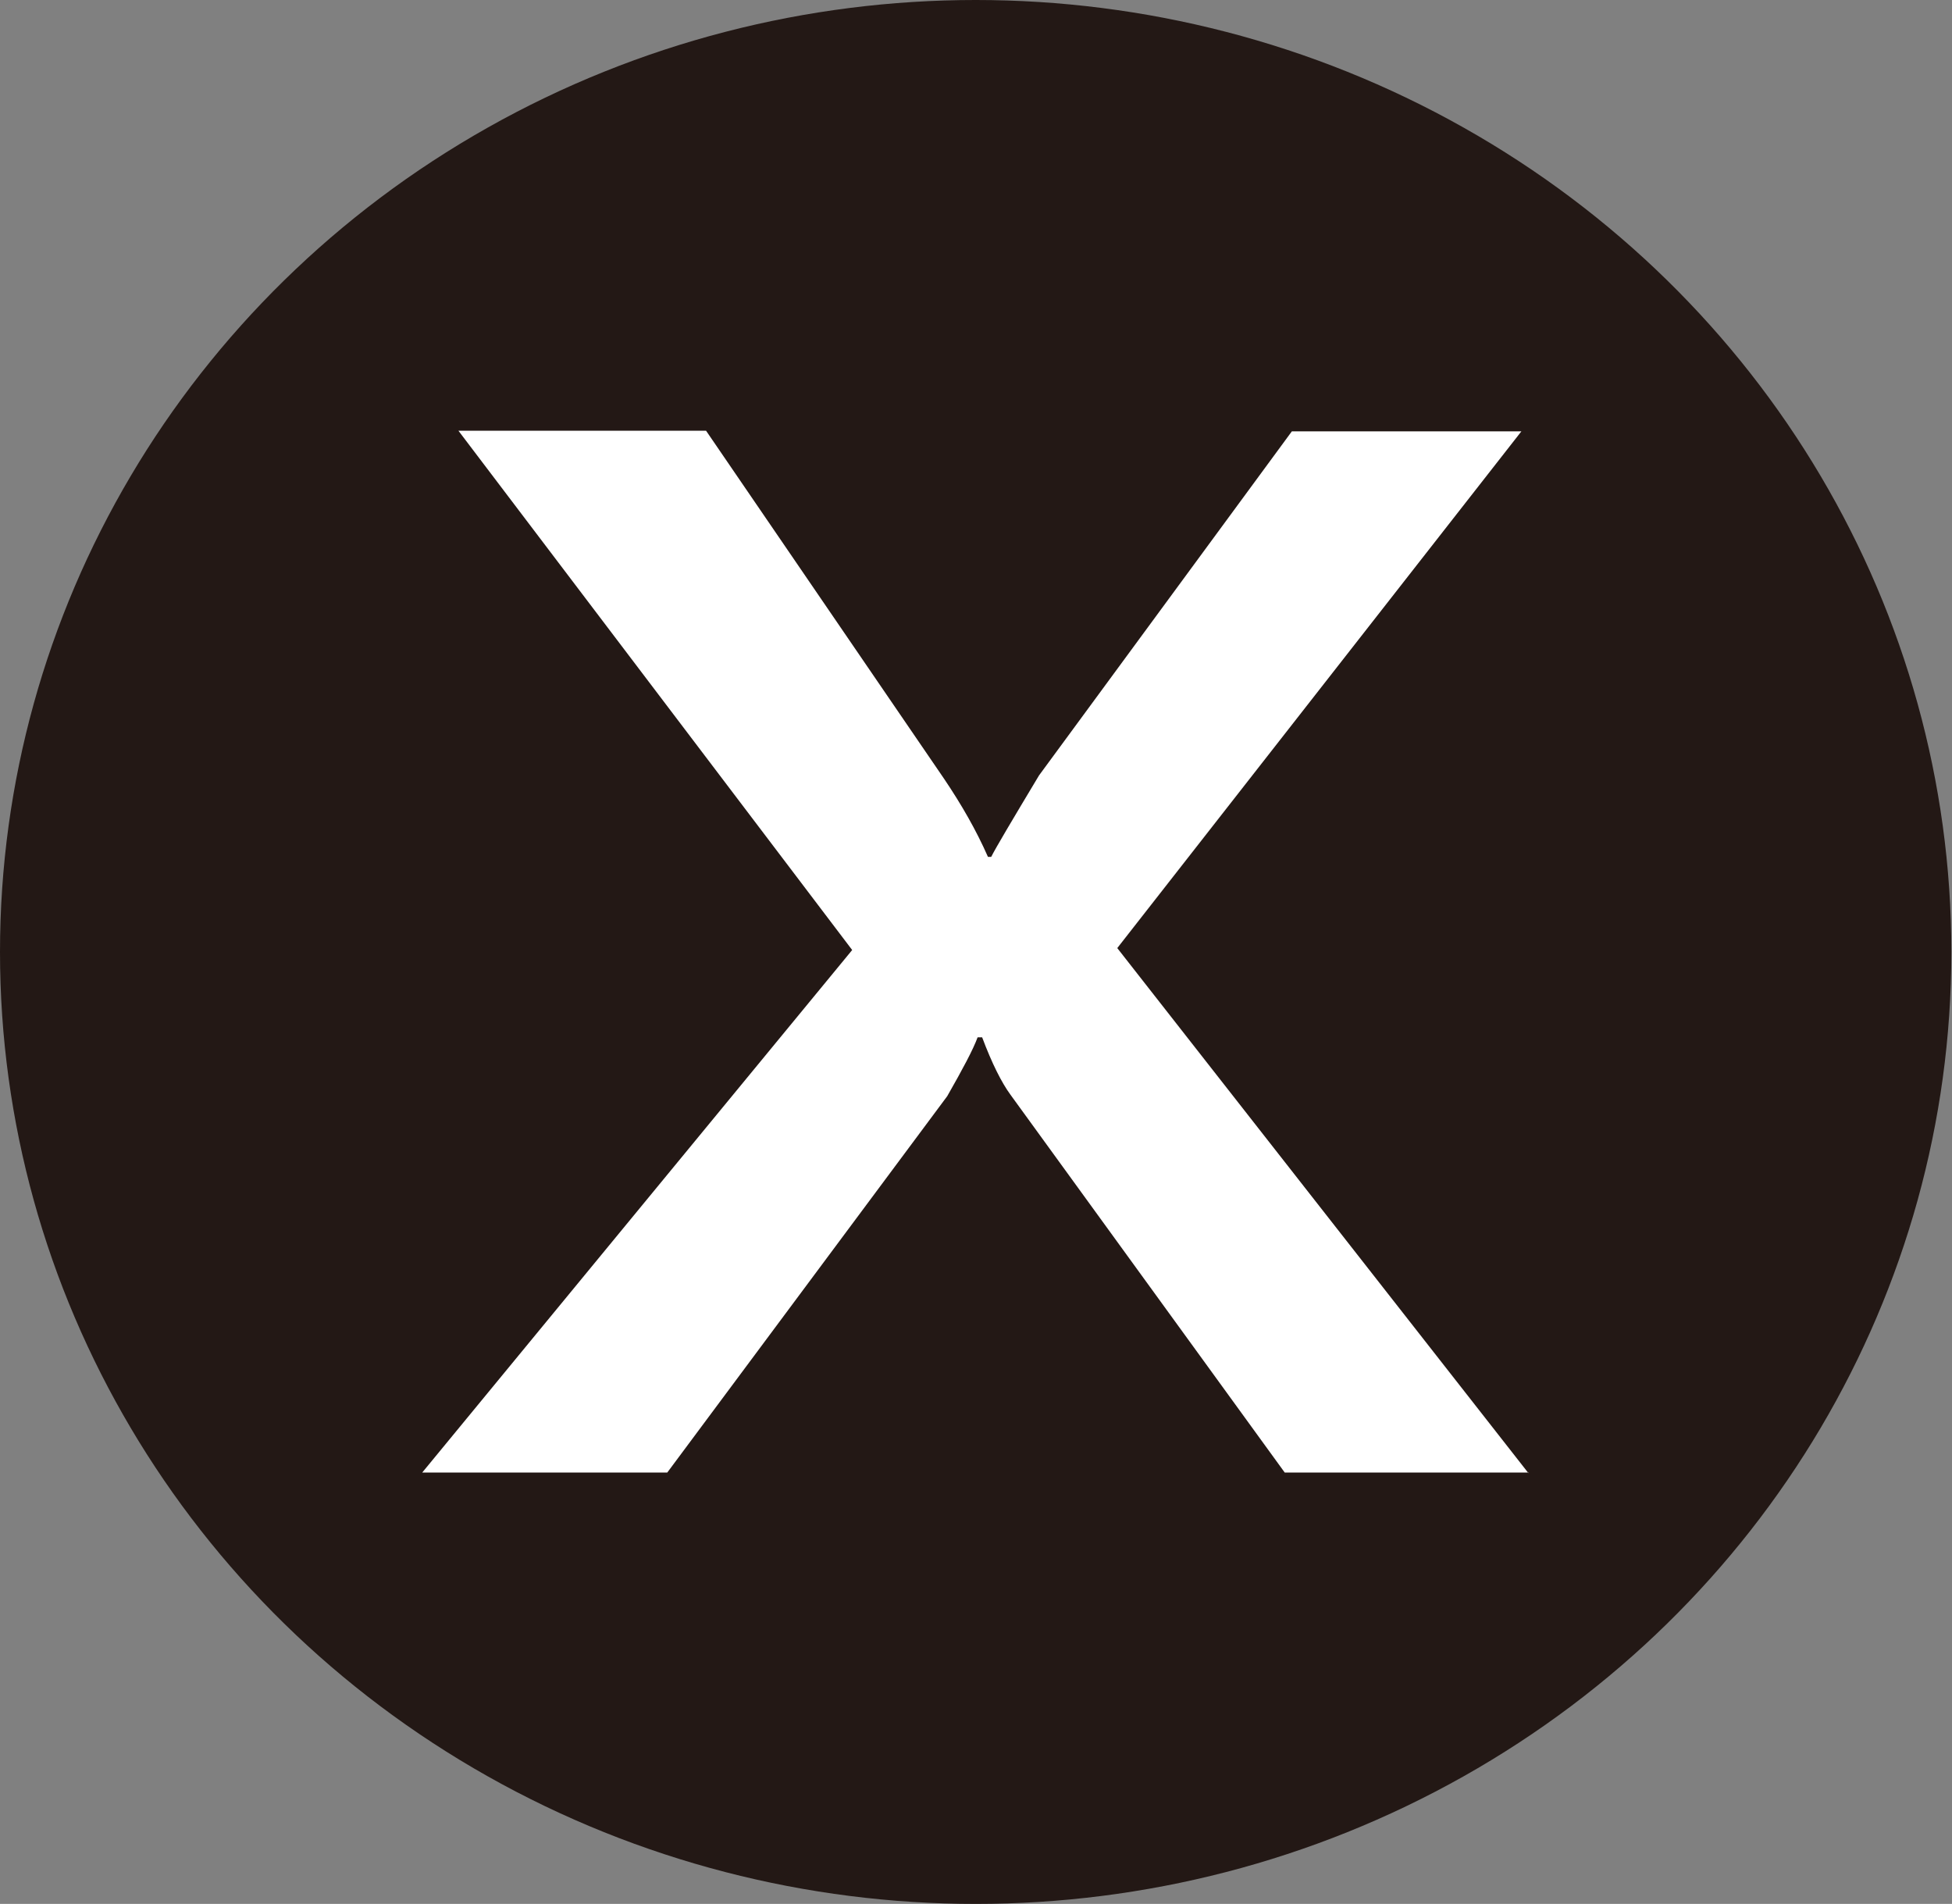
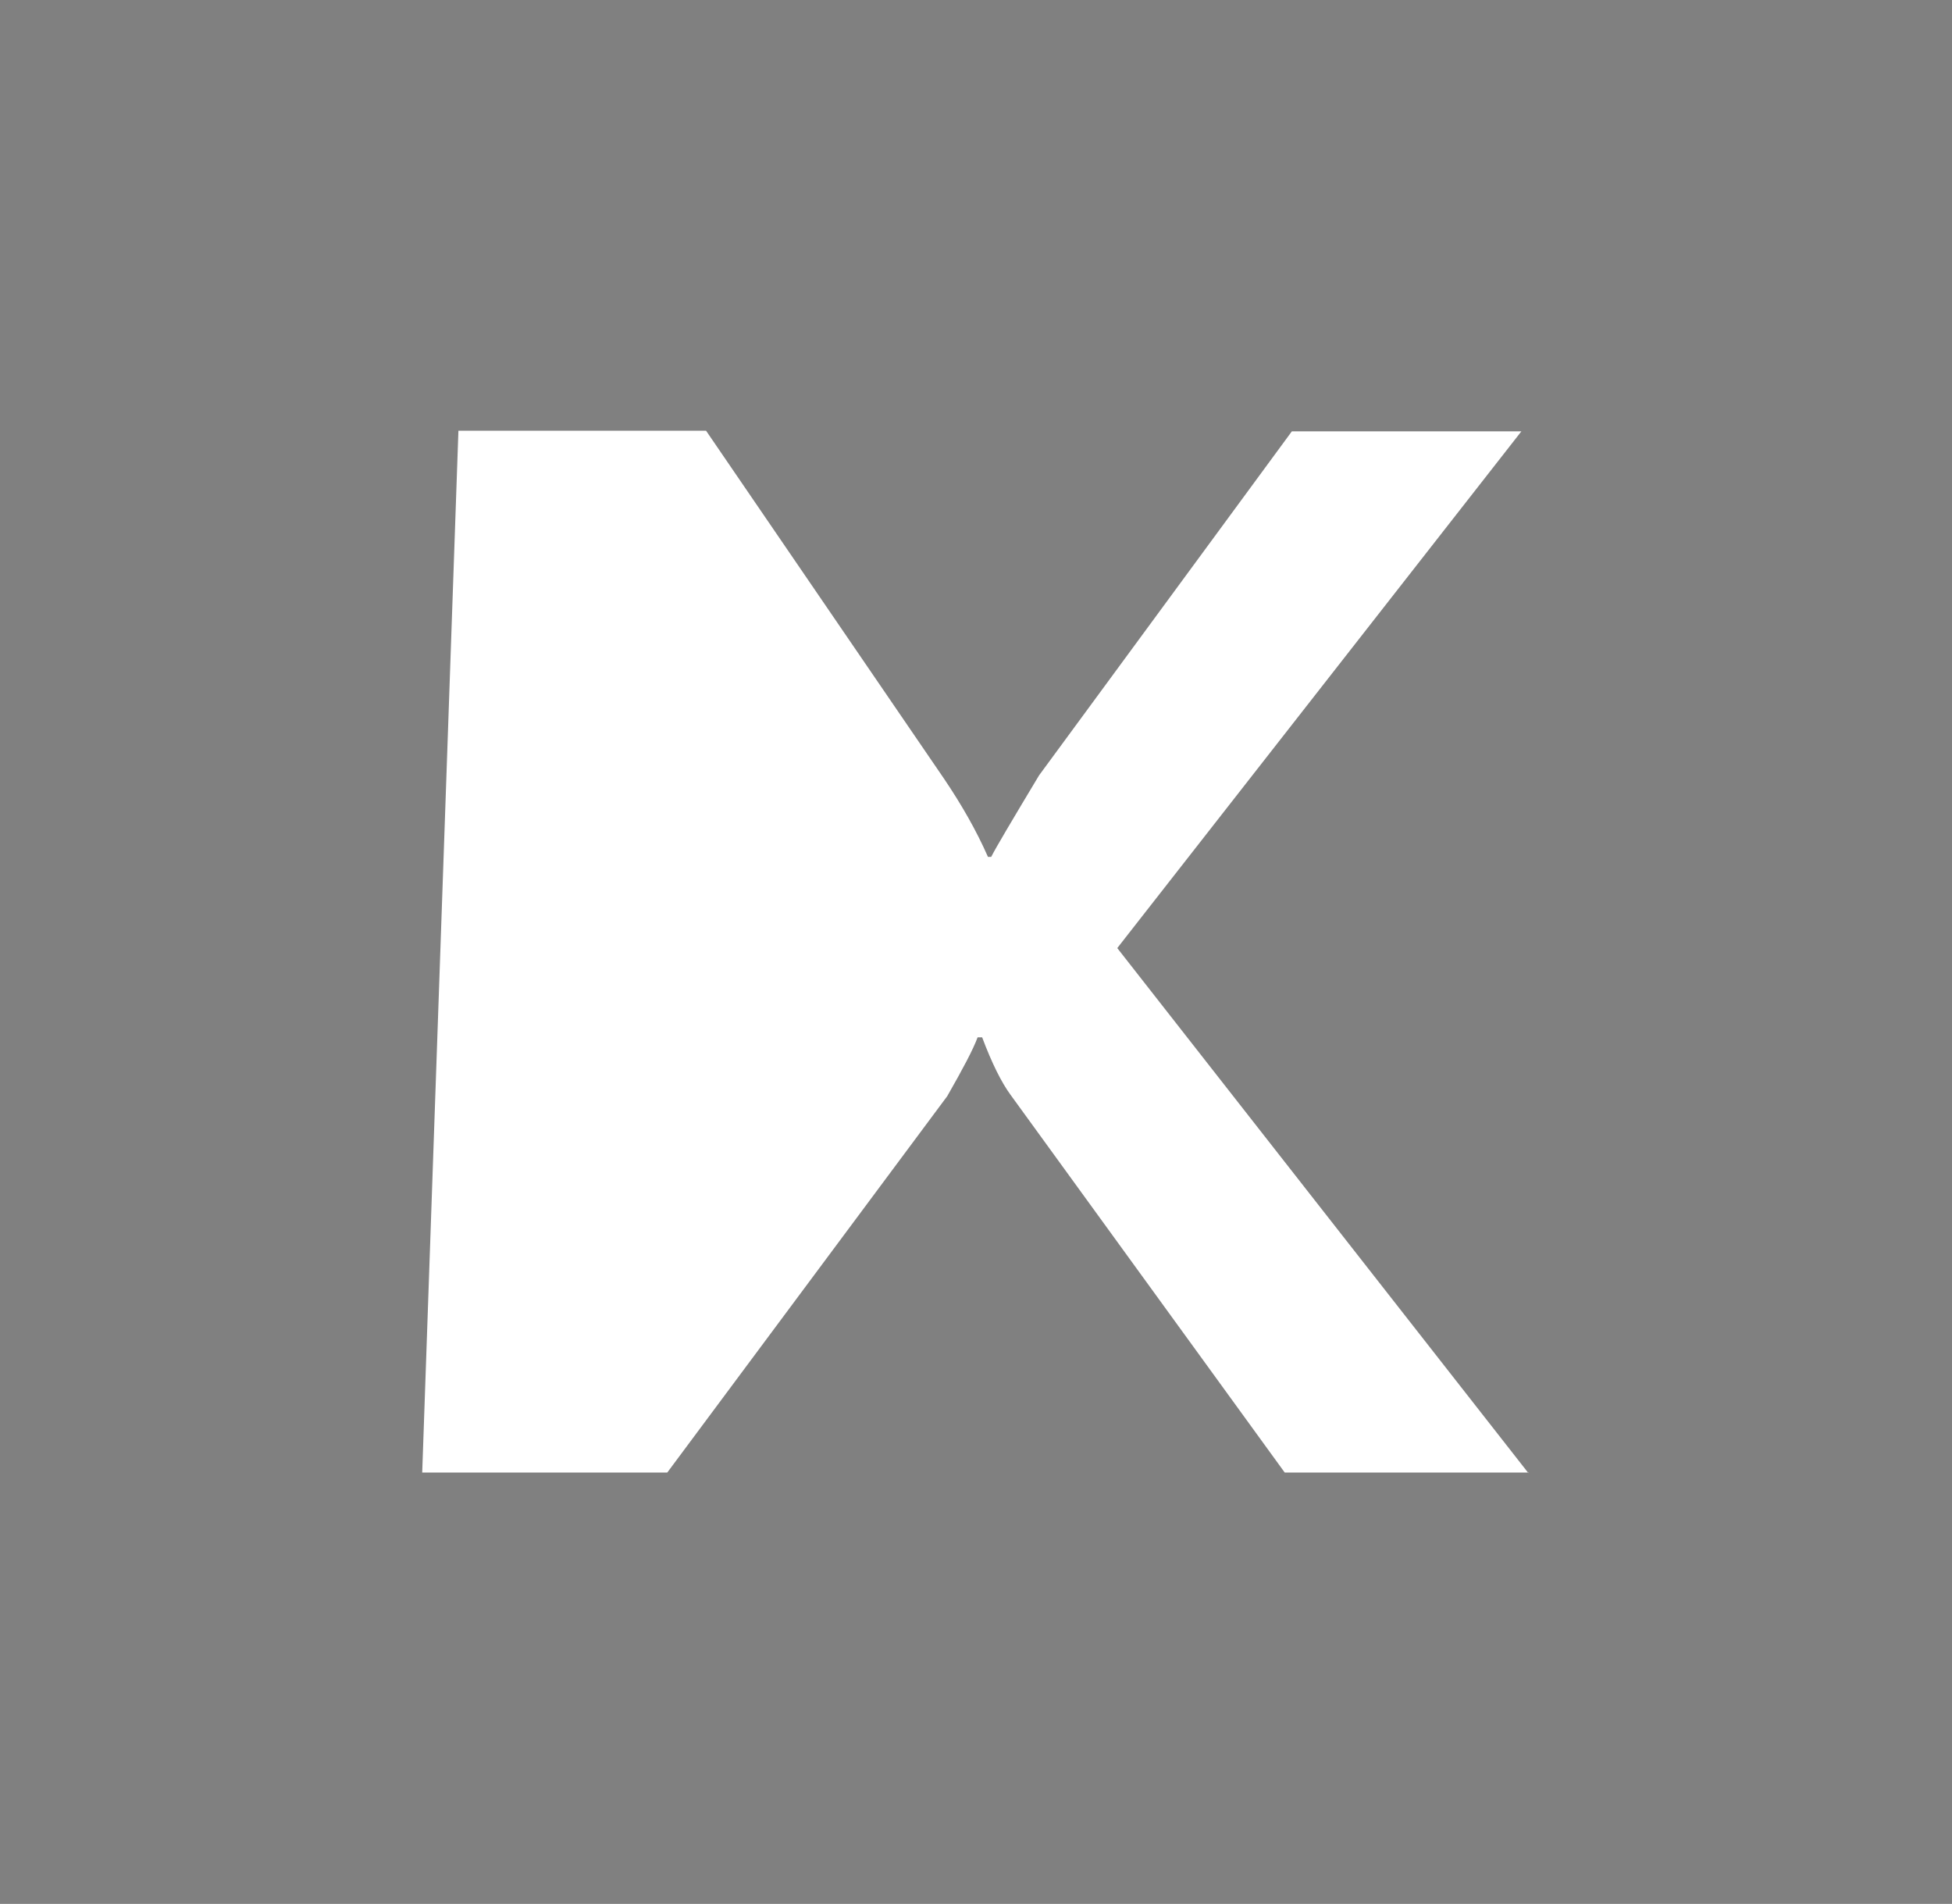
<svg xmlns="http://www.w3.org/2000/svg" id="_圖層_2" data-name="圖層 2" viewBox="0 0 30.19 29.44">
  <rect x="0" y="0" width="30.19" height="29.44" fill="#808080" stroke="none" />
  <defs>
    <style>
      .cls-1 {
        fill: #231815;
      }

      .cls-1, .cls-2 {
        stroke-width: 0px;
      }

      .cls-2 {
        fill: #fff;
      }
    </style>
  </defs>
  <g id="BK">
    <g>
-       <ellipse class="cls-1" cx="15.09" cy="14.72" rx="15.09" ry="14.72" />
-       <path class="cls-2" d="m23.64,22.77h-3.77l-4.24-5.84c-.14-.19-.29-.49-.44-.89h-.07c-.07.19-.23.49-.47.91l-4.33,5.82h-3.79l6.65-8.08L7.09,6.66h3.83l3.68,5.38c.27.4.5.8.68,1.21h.05c.07-.14.32-.56.74-1.26l3.91-5.32h3.55l-6.25,7.99,6.36,8.12Z" />
+       <path class="cls-2" d="m23.64,22.77h-3.77l-4.24-5.84c-.14-.19-.29-.49-.44-.89h-.07c-.07.19-.23.49-.47.91l-4.33,5.82h-3.79L7.09,6.66h3.83l3.68,5.38c.27.4.5.8.68,1.21h.05c.07-.14.32-.56.74-1.26l3.91-5.32h3.55l-6.25,7.99,6.36,8.12Z" />
    </g>
  </g>
</svg>